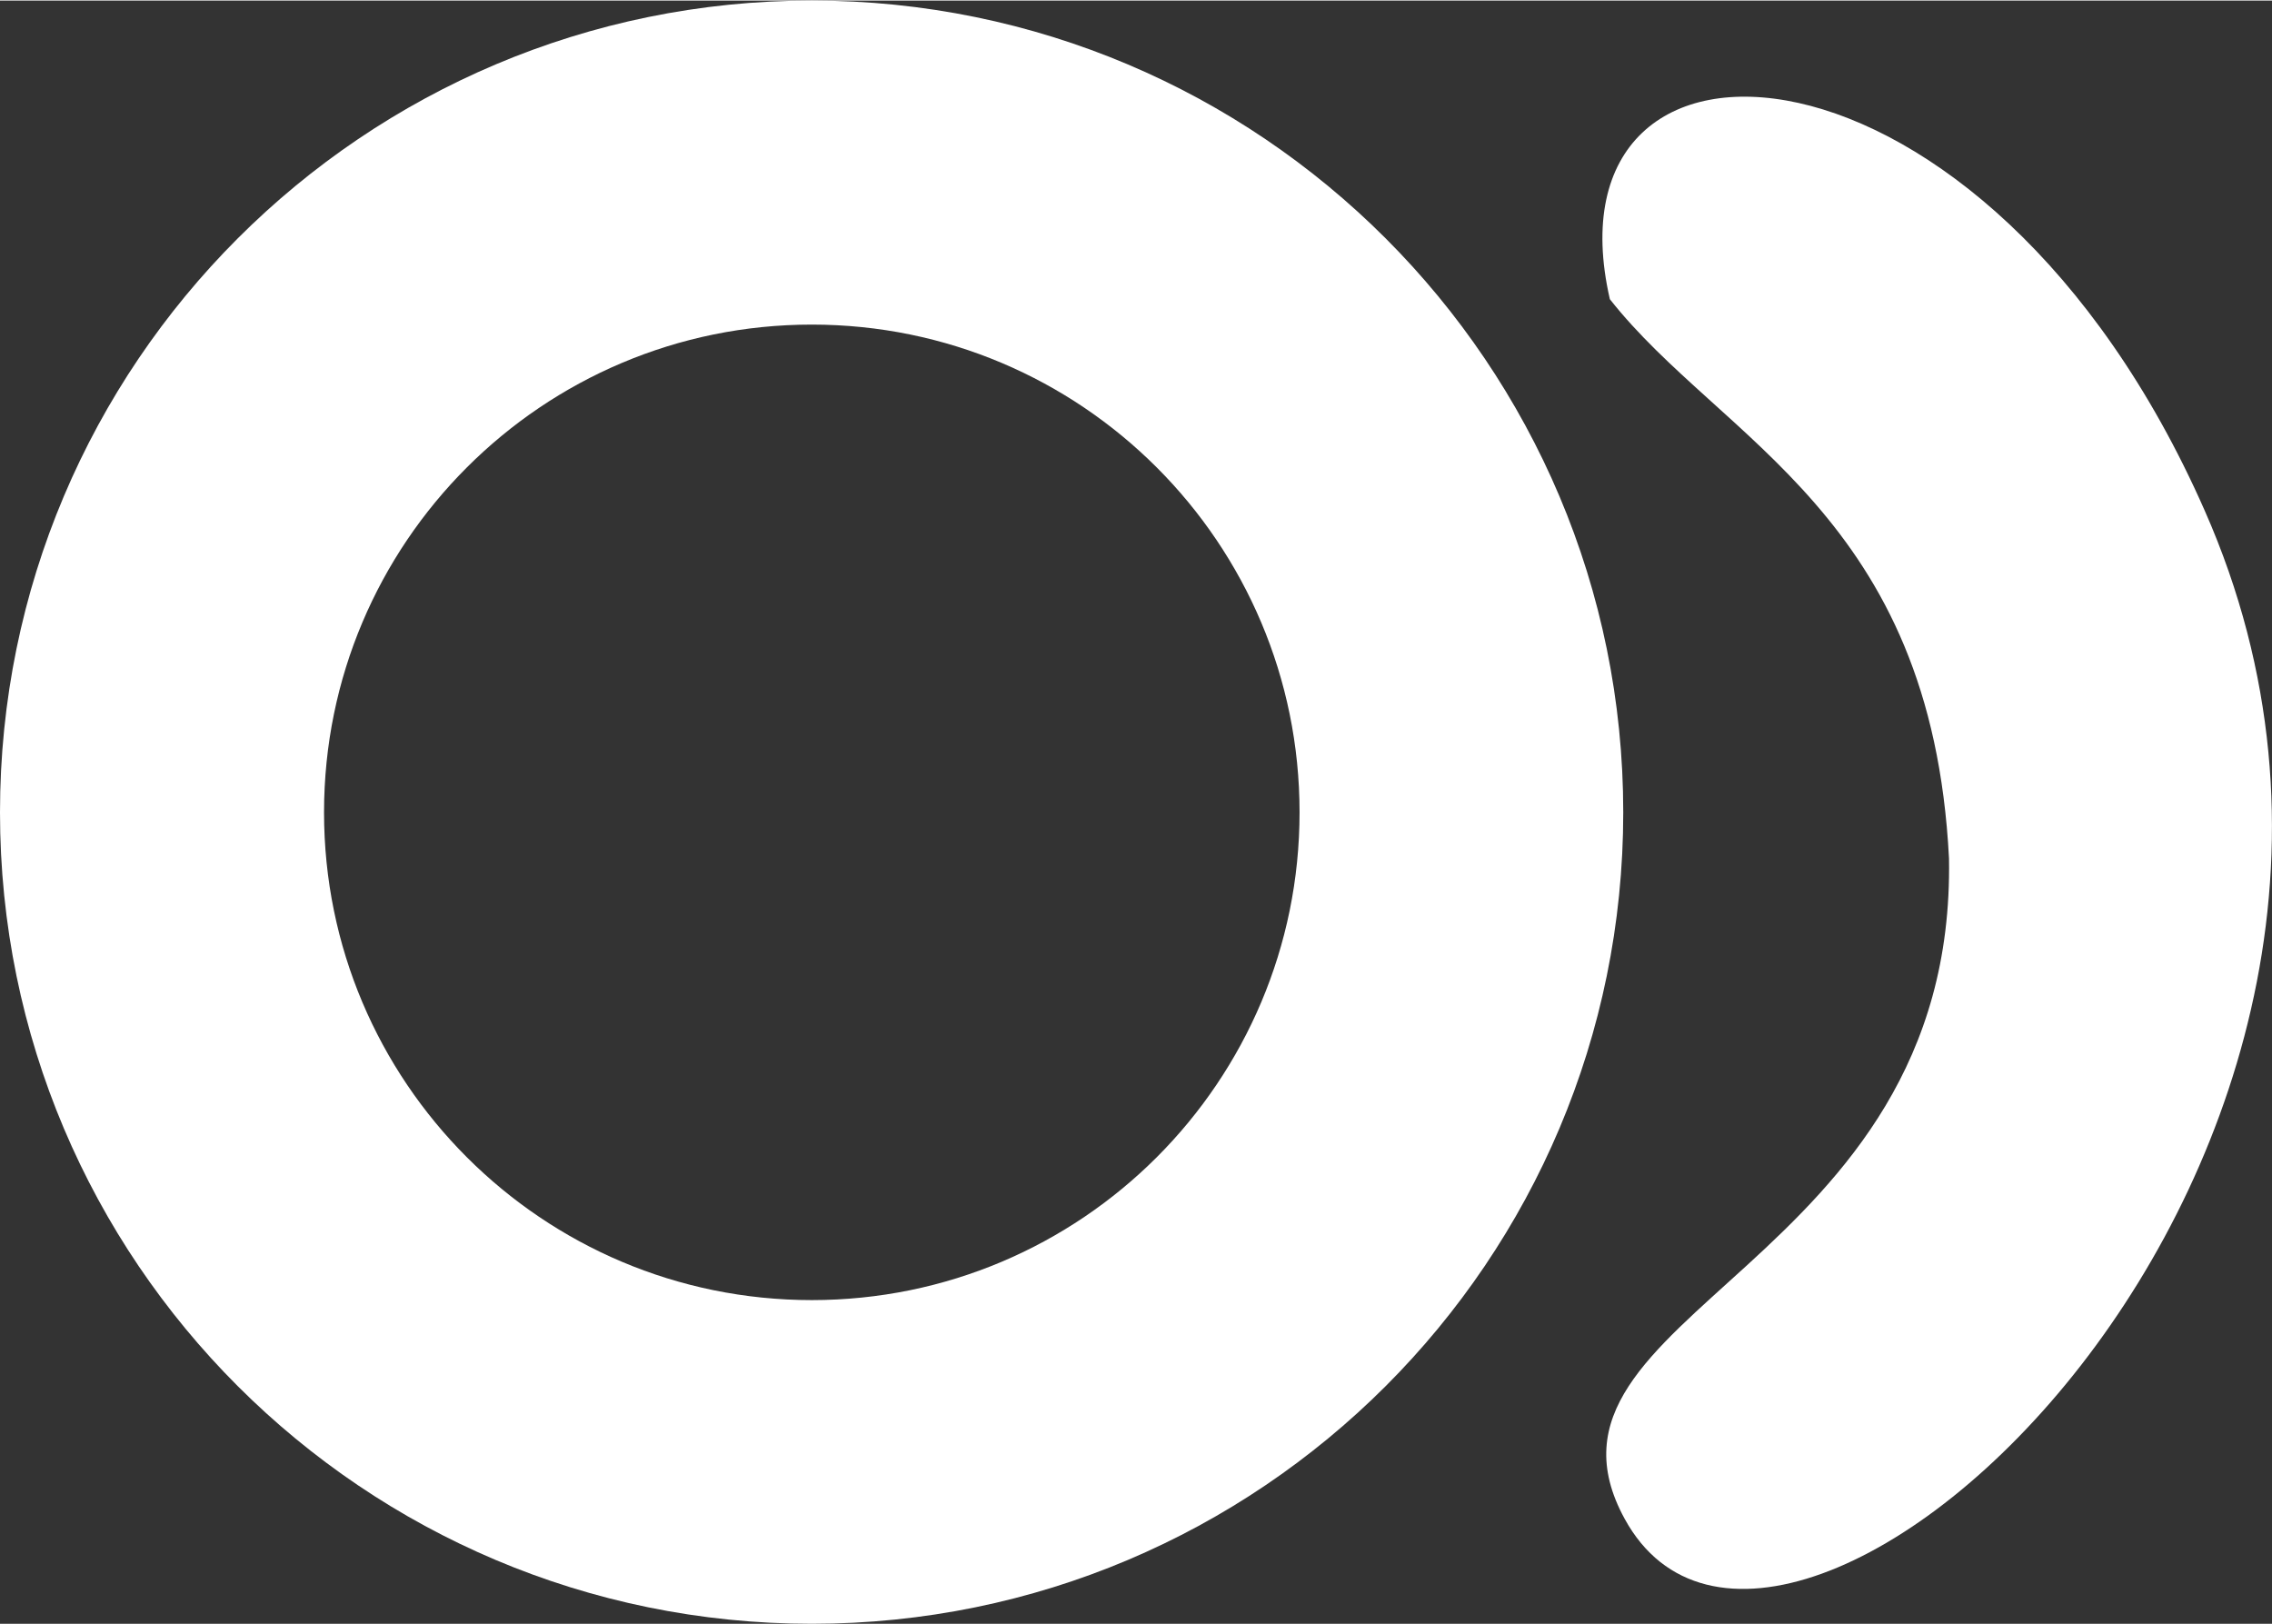
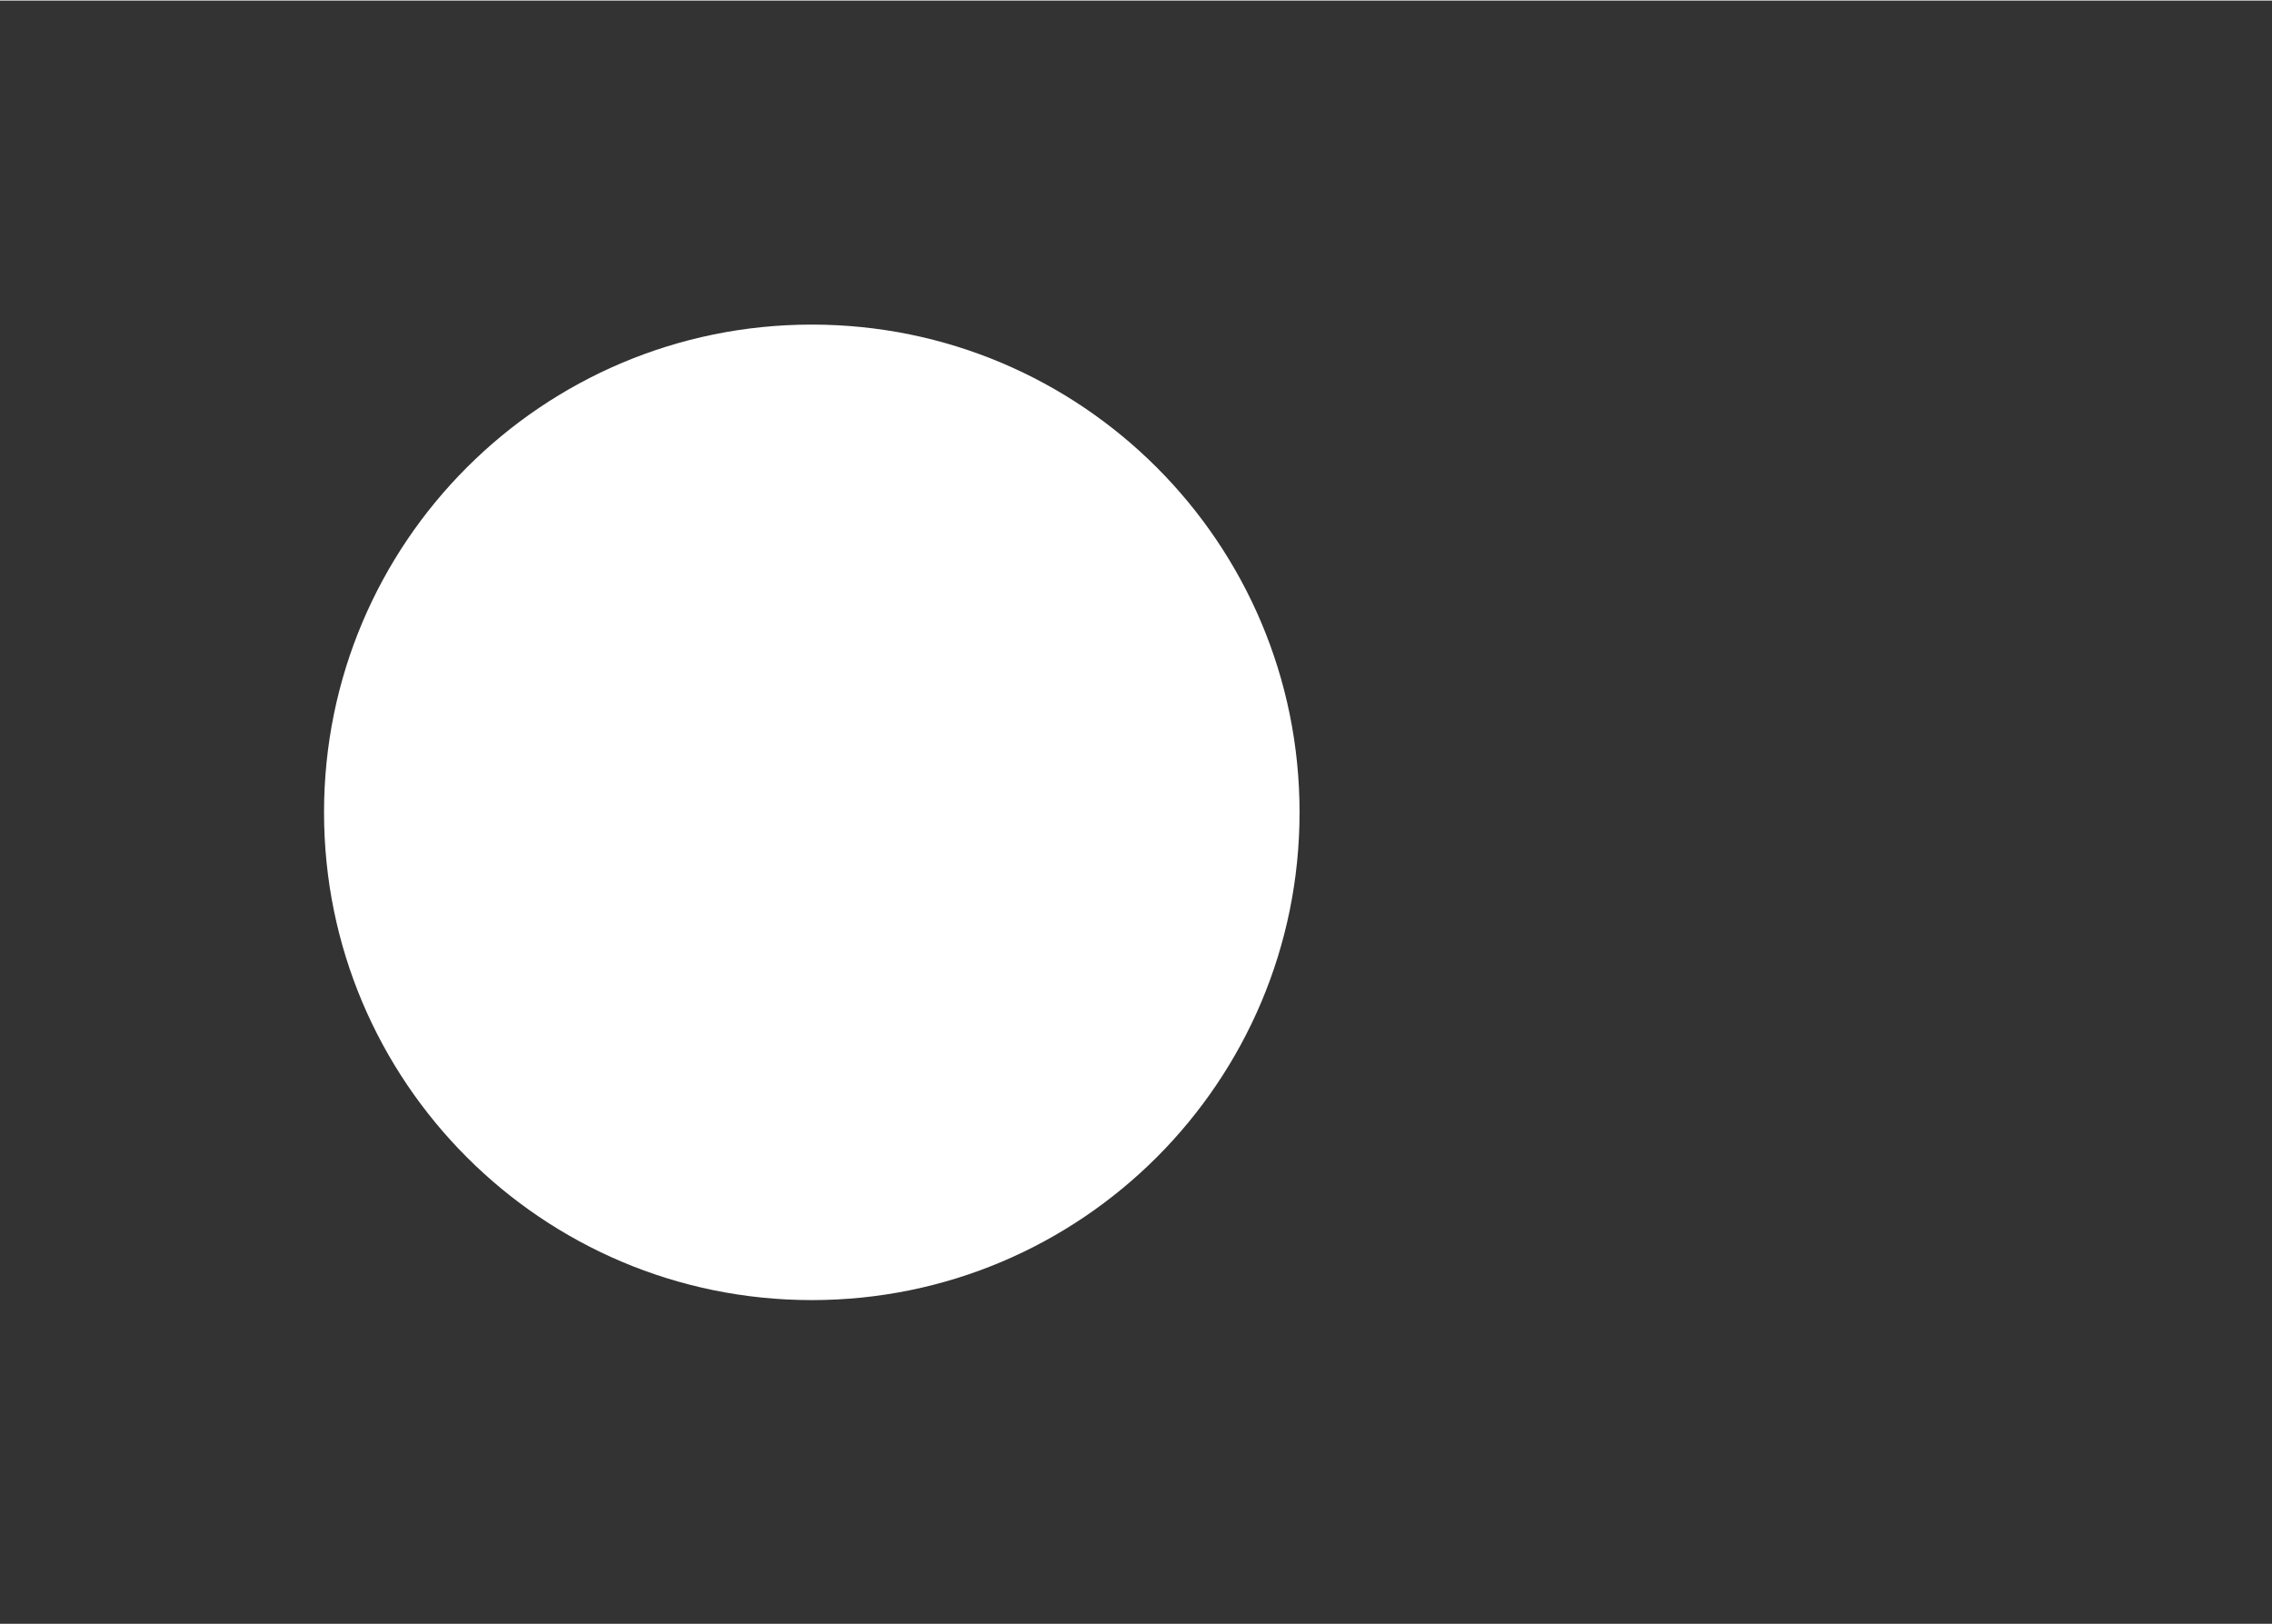
<svg xmlns="http://www.w3.org/2000/svg" xml:space="preserve" width="642px" height="459px" version="1.1" style="shape-rendering:geometricPrecision; text-rendering:geometricPrecision; image-rendering:optimizeQuality; fill-rule:evenodd; clip-rule:evenodd" viewBox="0 0 6619 4729">
  <rect x="0" y="0" width="6619" height="4729" fill="#333333" stroke="none" />
  <defs>
    <style type="text/css">
   
    .fil0 {fill:white}
   
  </style>
  </defs>
  <g id="Слой_x0020_1">
-     <path class="fil0" d="M2365 0c1306,0 2364,1059 2364,2365 0,1306 -1058,2364 -2364,2364 -1306,0 -2365,-1058 -2365,-2364 0,-1306 1059,-2365 2365,-2365zm0 944c785,0 1421,636 1421,1421 0,785 -636,1421 -1421,1421 -785,0 -1421,-636 -1421,-1421 0,-785 636,-1421 1421,-1421z" />
-     <path class="fil0" d="M4690 870c326,414 937,628 988,1629 21,1197 -1274,1322 -945,1924 458,838 2523,-1050 1690,-2937 -640,-1453 -1938,-1509 -1733,-616z" />
+     <path class="fil0" d="M2365 0zm0 944c785,0 1421,636 1421,1421 0,785 -636,1421 -1421,1421 -785,0 -1421,-636 -1421,-1421 0,-785 636,-1421 1421,-1421z" />
  </g>
</svg>